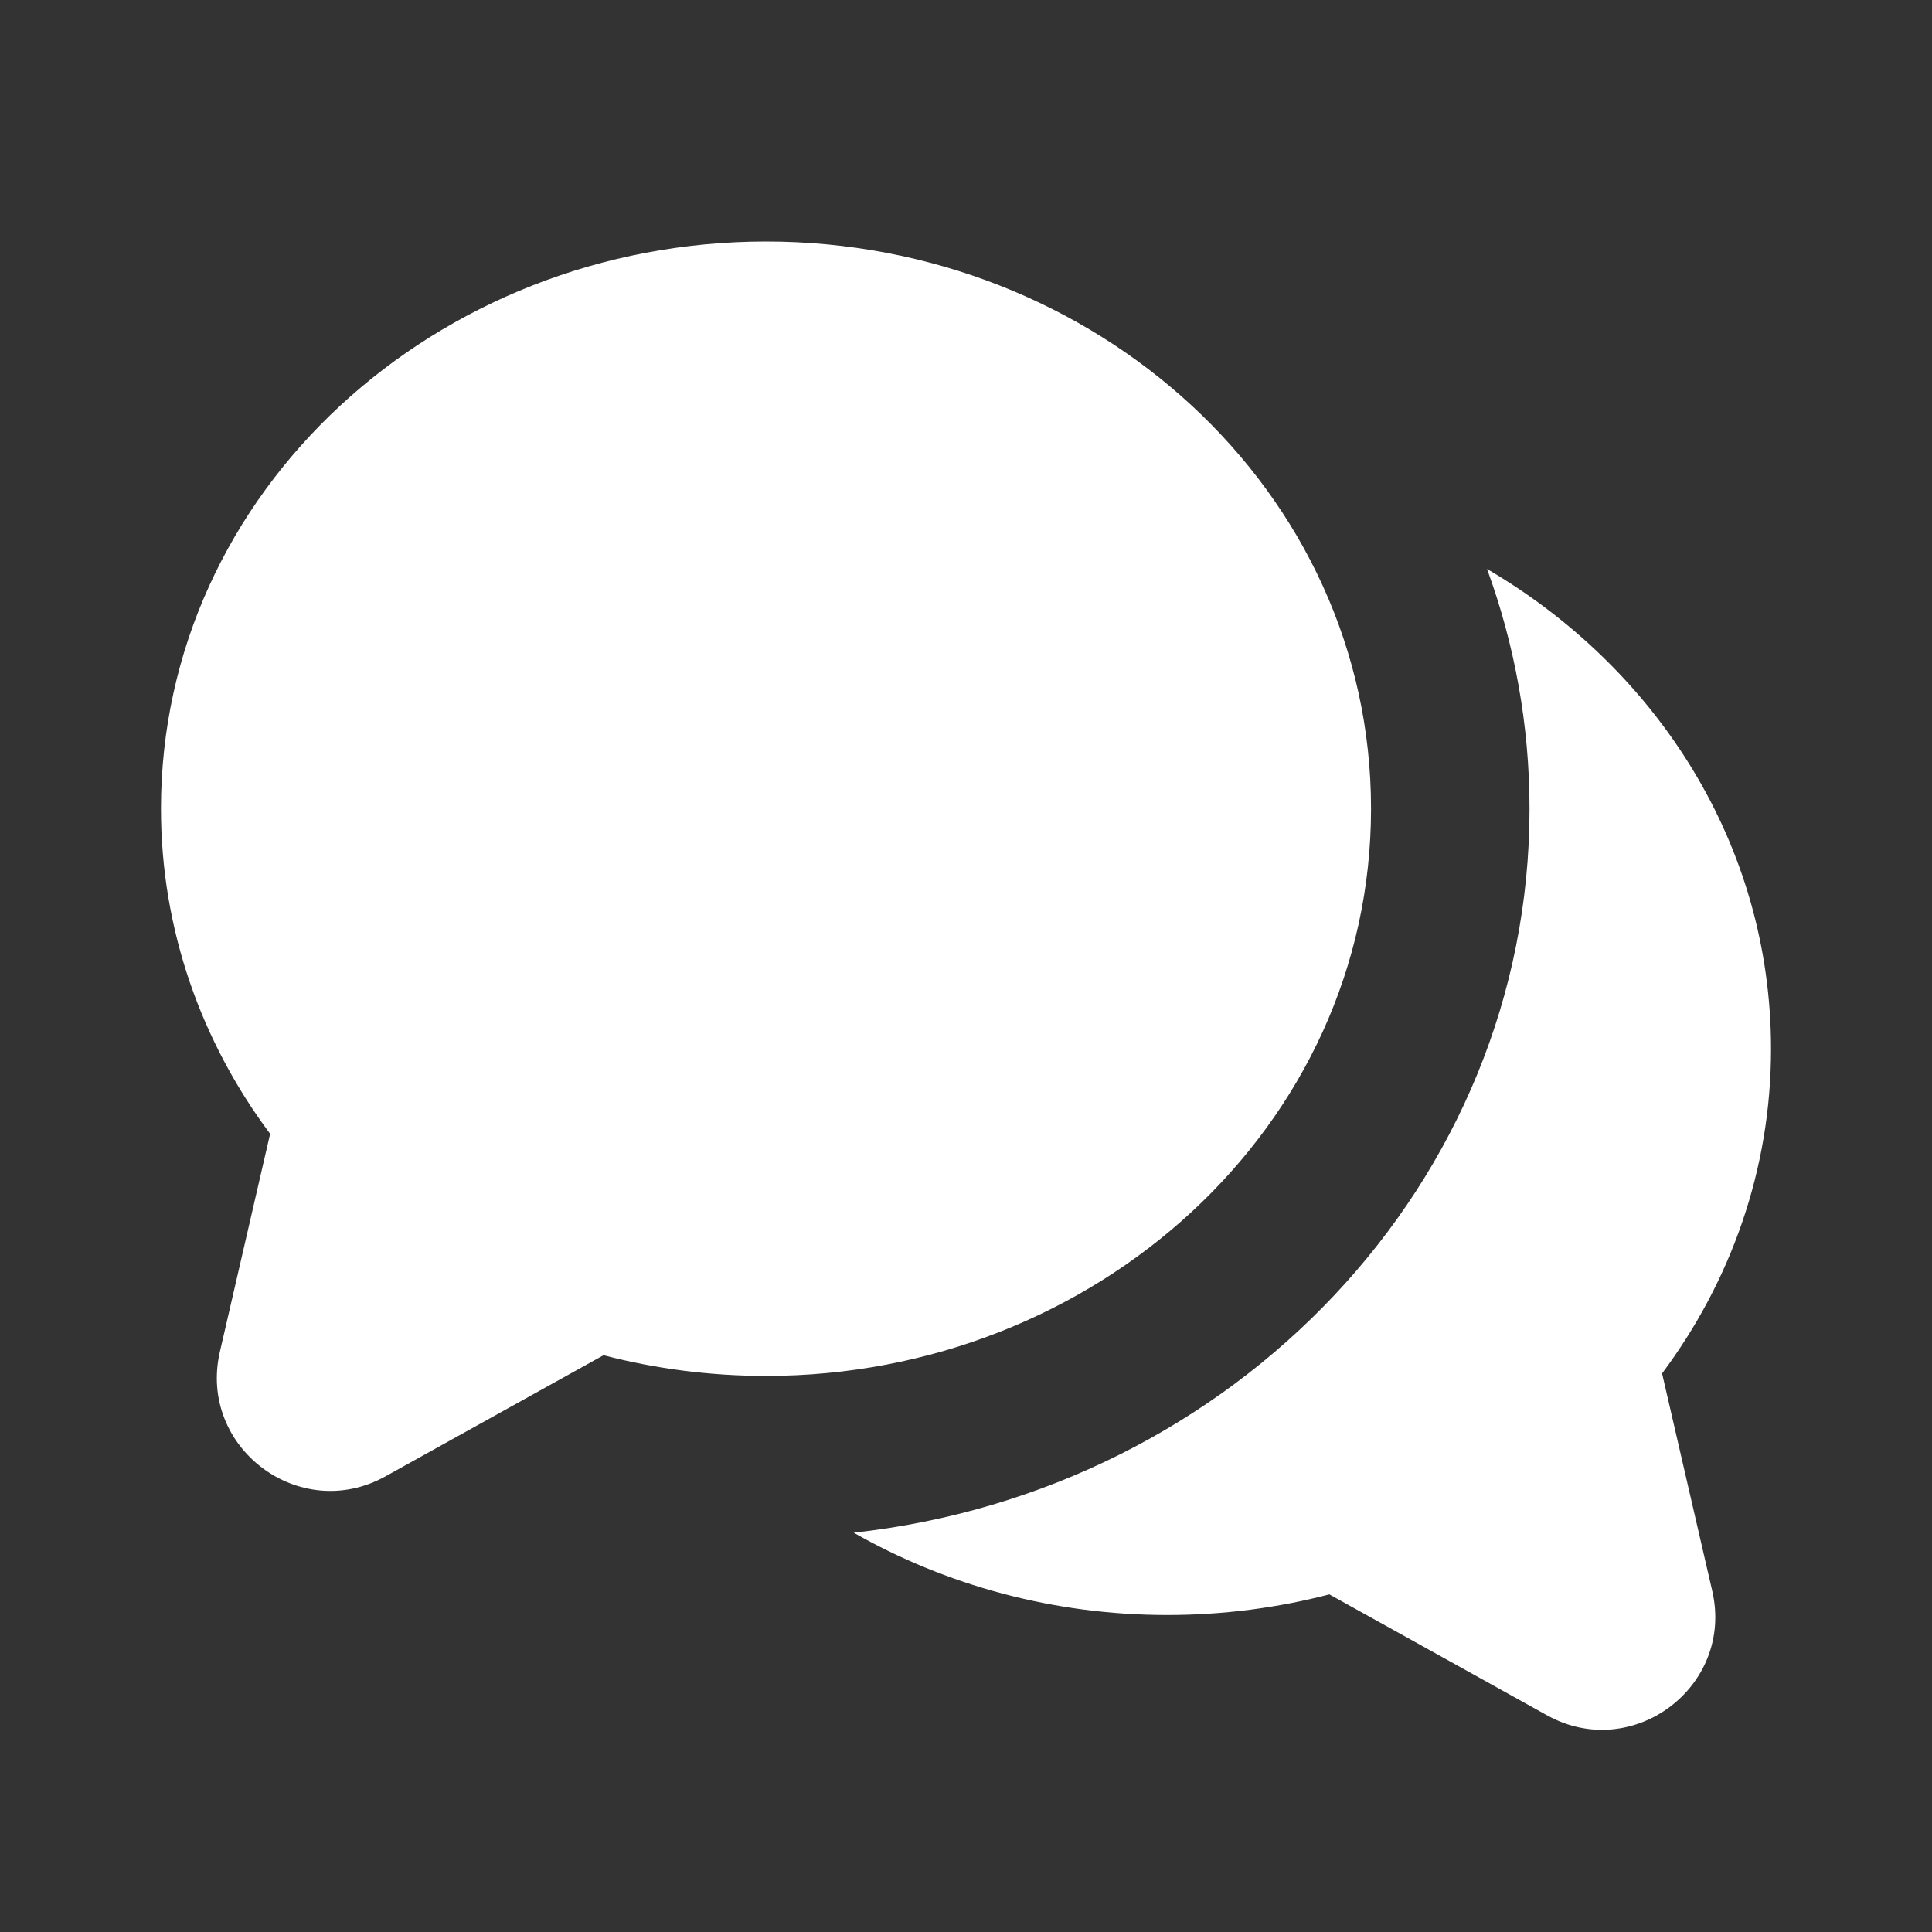
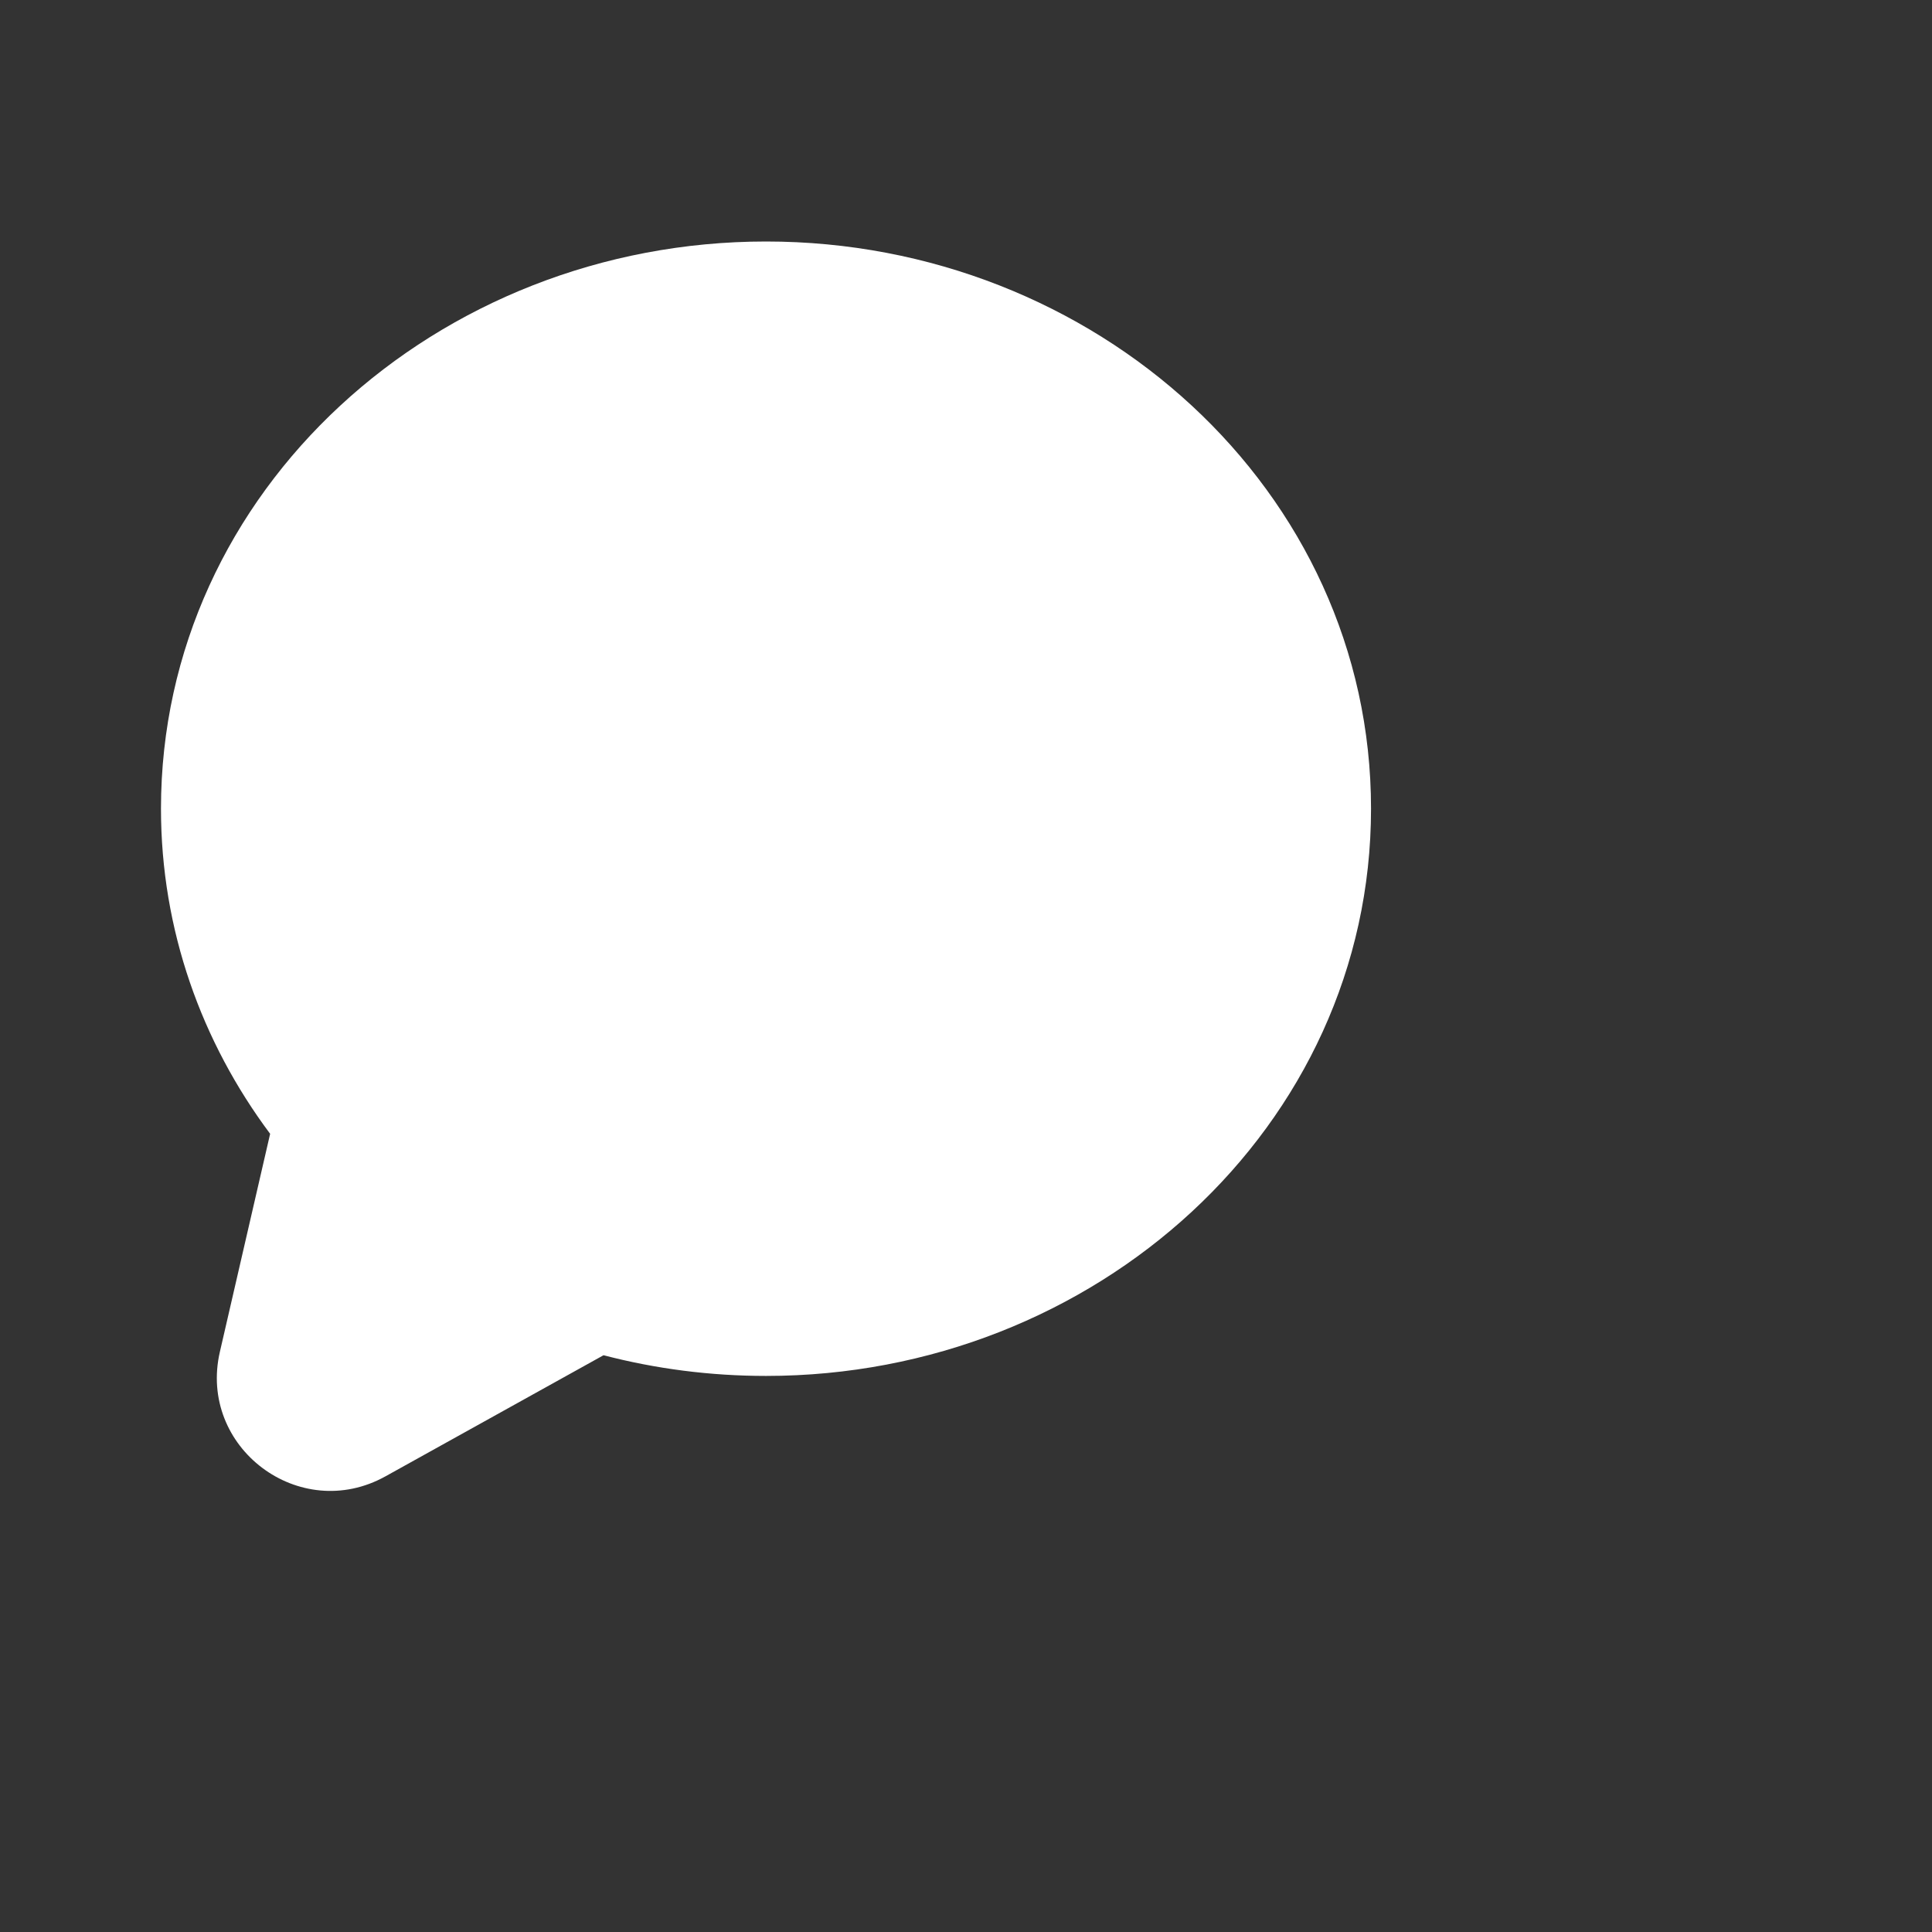
<svg xmlns="http://www.w3.org/2000/svg" width="28" height="28" viewBox="0 0 28 28" fill="none">
  <rect x="0" y="0" width="28" height="28" fill="#333333" stroke="none" />
  <path d="M11.102 3.5C15.867 3.5 19.87 7.105 19.87 11.72C19.87 16.335 15.867 19.941 11.102 19.941C10.288 19.941 9.498 19.837 8.747 19.641L5.587 21.396C4.342 22.088 2.866 20.977 3.187 19.59L3.915 16.432C2.923 15.104 2.333 13.479 2.333 11.72C2.333 7.105 6.337 3.5 11.102 3.5Z" fill="white" />
-   <path d="M22.167 11.725C22.167 17.141 17.887 21.604 12.373 22.213C13.705 22.972 15.265 23.406 16.917 23.406C17.729 23.406 18.517 23.302 19.266 23.107L22.42 24.859C23.662 25.549 25.135 24.441 24.815 23.056L24.088 19.905C25.078 18.579 25.667 16.958 25.667 15.203C25.667 12.234 24.006 9.683 21.551 8.246C21.95 9.335 22.167 10.506 22.167 11.725Z" fill="white" />
</svg>